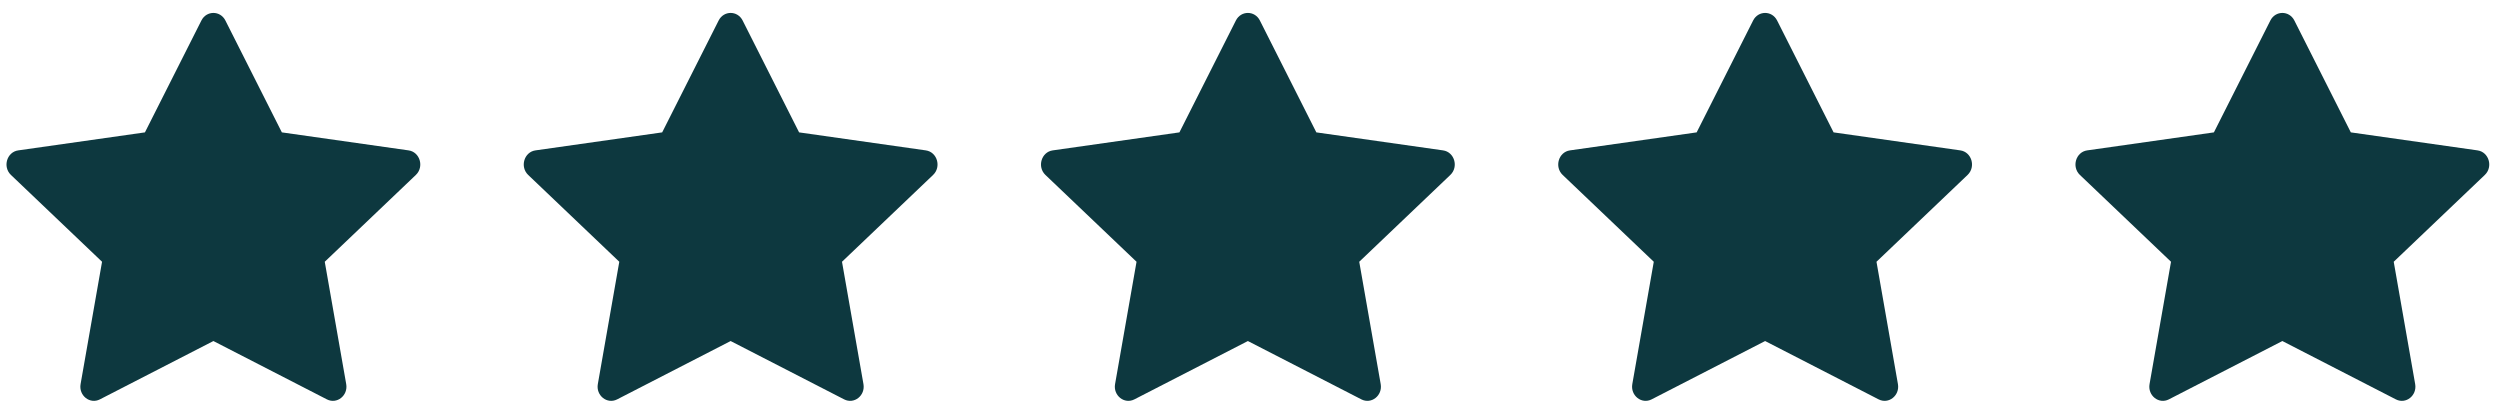
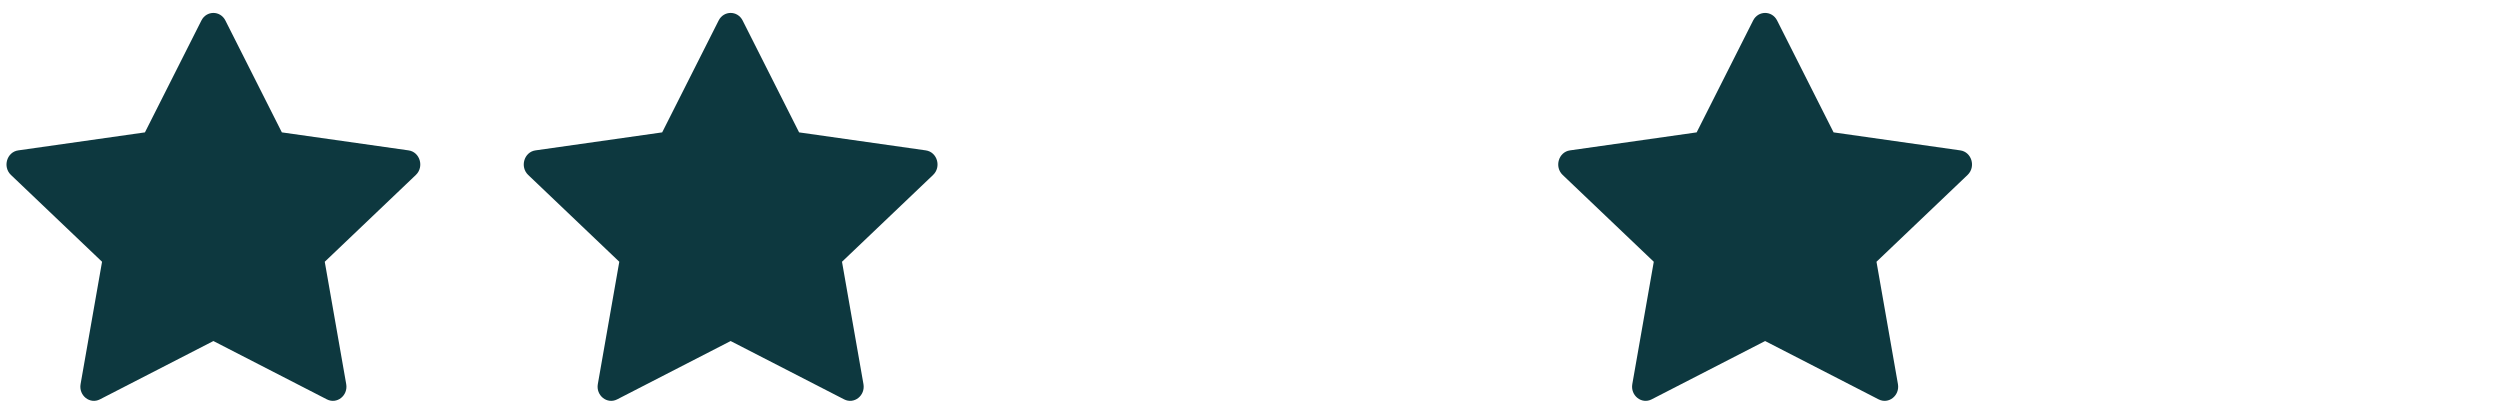
<svg xmlns="http://www.w3.org/2000/svg" width="145" height="24" viewBox="0 0 145 24" fill="none">
  <path d="M5.793 23.164C5.214 23.462 4.557 22.941 4.674 22.276L5.919 15.182L0.635 10.147C0.141 9.676 0.397 8.816 1.059 8.722L8.406 7.678L11.682 1.188C11.978 0.604 12.777 0.604 13.072 1.188L16.348 7.678L23.696 8.722C24.358 8.816 24.613 9.676 24.119 10.147L18.836 15.182L20.08 22.276C20.197 22.941 19.541 23.462 18.961 23.164L12.377 19.78L5.793 23.164Z" fill="#0D383F" />
  <path d="M35.794 23.164C35.214 23.462 34.557 22.941 34.674 22.276L35.919 15.182L30.635 10.147C30.142 9.676 30.397 8.816 31.058 8.722L38.406 7.678L41.682 1.188C41.978 0.604 42.777 0.604 43.072 1.188L46.348 7.678L53.696 8.722C54.358 8.816 54.613 9.676 54.119 10.147L48.836 15.182L50.08 22.276C50.197 22.941 49.541 23.462 48.961 23.164L42.377 19.78L35.794 23.164Z" fill="#0D383F" />
-   <path d="M65.793 23.164C65.214 23.462 64.557 22.941 64.674 22.276L65.919 15.182L60.635 10.147C60.142 9.676 60.397 8.816 61.059 8.722L68.406 7.678L71.682 1.188C71.978 0.604 72.777 0.604 73.072 1.188L76.348 7.678L83.696 8.722C84.358 8.816 84.613 9.676 84.119 10.147L78.836 15.182L80.08 22.276C80.197 22.941 79.541 23.462 78.961 23.164L72.377 19.78L65.793 23.164Z" fill="#0D383F" />
  <path d="M95.793 23.164C95.214 23.462 94.557 22.941 94.674 22.276L95.919 15.182L90.635 10.147C90.141 9.676 90.397 8.816 91.058 8.722L98.406 7.678L101.682 1.188C101.978 0.604 102.777 0.604 103.072 1.188L106.348 7.678L113.696 8.722C114.358 8.816 114.613 9.676 114.119 10.147L108.836 15.182L110.08 22.276C110.197 22.941 109.541 23.462 108.961 23.164L102.377 19.78L95.793 23.164Z" fill="#0D383F" />
-   <path d="M125.793 23.164C125.214 23.462 124.557 22.941 124.674 22.276L125.919 15.182L120.635 10.147C120.141 9.676 120.397 8.816 121.059 8.722L128.406 7.678L131.682 1.188C131.978 0.604 132.777 0.604 133.072 1.188L136.348 7.678L143.696 8.722C144.358 8.816 144.613 9.676 144.119 10.147L138.836 15.182L140.08 22.276C140.197 22.941 139.541 23.462 138.961 23.164L132.377 19.78L125.793 23.164Z" fill="#0D383F" />
</svg>